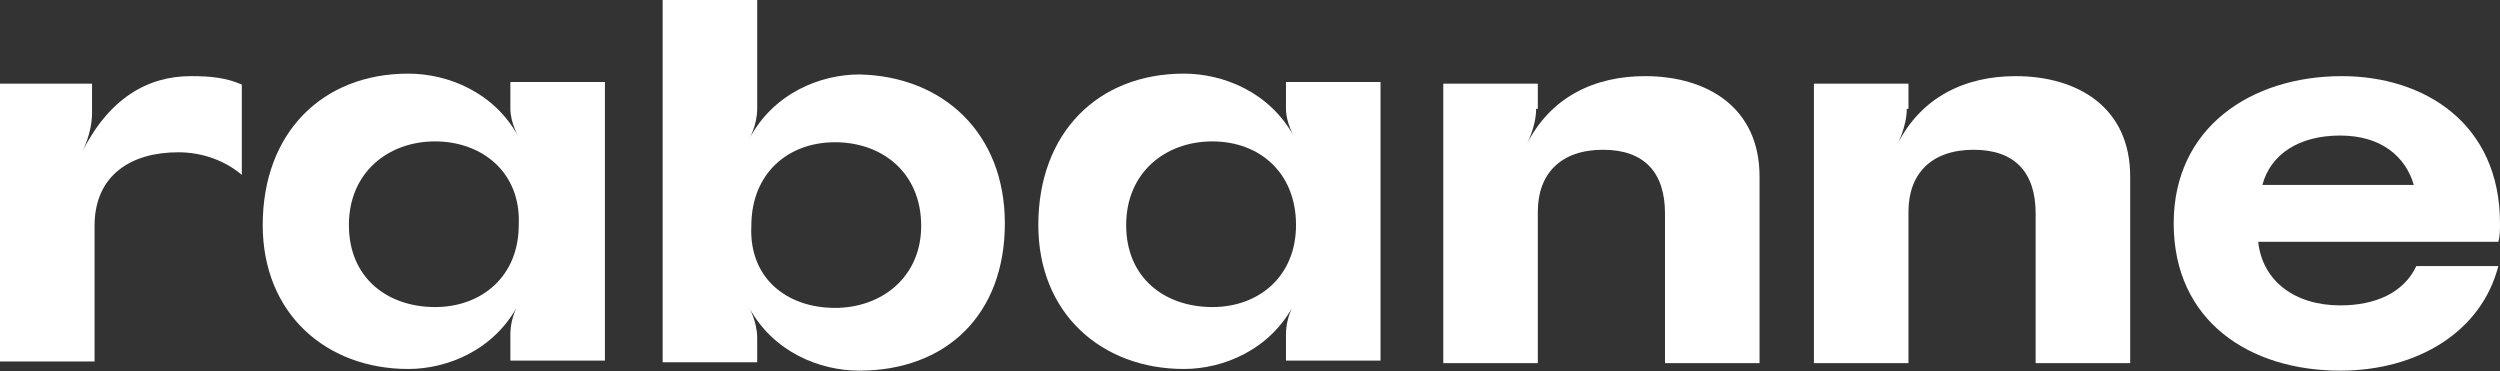
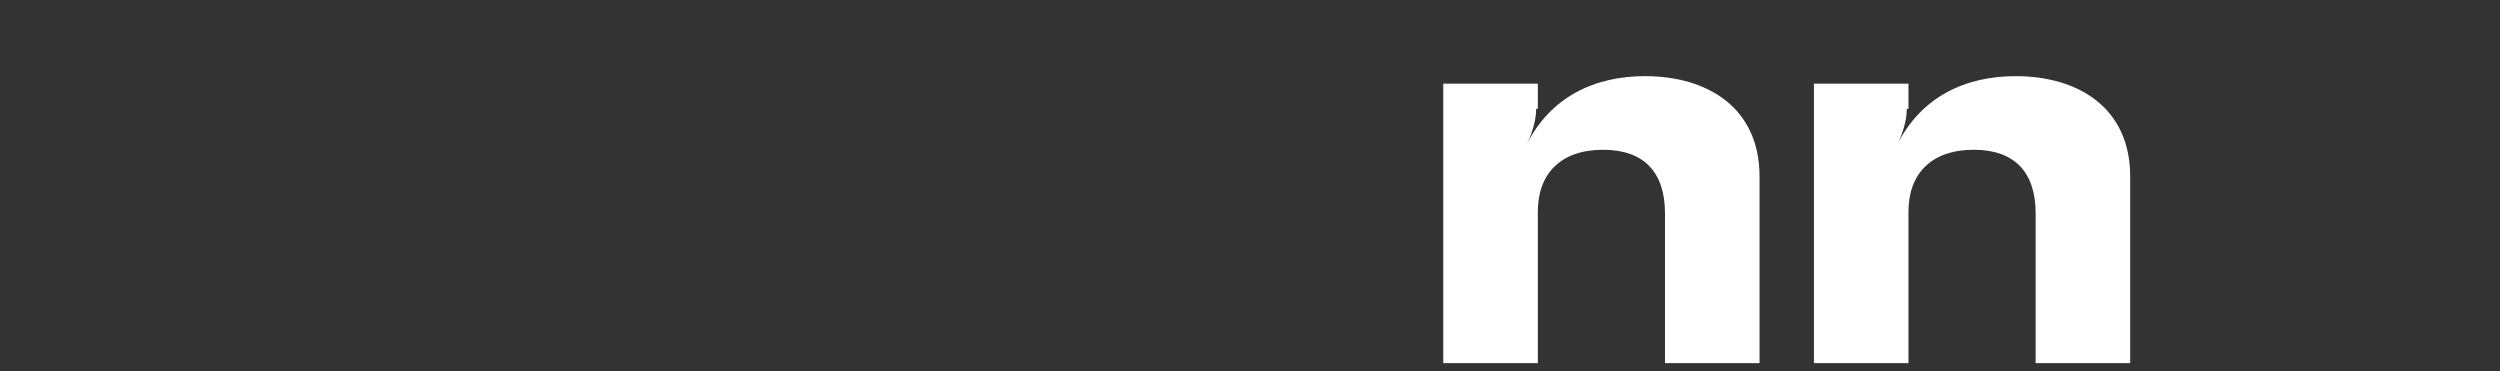
<svg xmlns="http://www.w3.org/2000/svg" version="1.1" id="Layer_1" x="0px" y="0px" viewBox="0 0 298.8 44.4" style="enable-background:new 0 0 298.8 44.4;" xml:space="preserve">
  <rect x="0" y="0" width="298.8" height="44.4" fill="#333333" stroke="none" />
  <style type="text/css">
	.st0{fill:#FFFFFF;}
</style>
  <g>
    <g>
-       <path class="st0" d="M11,13.5c0,2.5-1.2,4.7-1.2,4.7c3.2-6.4,7.8-9.1,13-9.1c2.5,0,4.2,0.2,6.1,1v10.8c-2-1.7-4.7-2.7-7.6-2.7    c-5.6,0-10,2.7-10,8.8v16.2H0V10h11L11,13.5L11,13.5z" />
-       <path class="st0" d="M61,43.1V40c0-2.2,1-3.7,1-3.7c-2.9,5.6-8.6,7.8-13.2,7.8c-9.8,0-17.4-6.6-17.4-17.2c0-11,7.1-18.1,17.4-18.1    c4.7,0,10.3,2.2,13.2,7.6c0,0-1-1.7-1-3.4V9.8h11.3v33.3L61,43.1L61,43.1z M52,16.9c-5.6,0-10.3,3.7-10.3,10    c0,6.4,4.7,9.8,10.3,9.8c5.6,0,10-3.7,10-9.8C62.3,20.6,57.6,16.9,52,16.9" />
-       <path class="st0" d="M120.1,26.7c0,11-7.1,17.6-17.4,17.6c-4.7,0-10.3-2.2-13.2-7.6c0,0,1,1.7,1,3.7v2.9H79.2V0h11.3v13    c0,2-1,3.7-1,3.7c2.9-5.6,8.6-7.8,13.2-7.8C112.7,9.1,120.1,15.9,120.1,26.7 M99.8,36.8c5.6,0,10.3-3.7,10.3-9.8    c0-6.4-4.7-10-10.3-10c-5.6,0-10,3.7-10,10C89.5,33.3,94.1,36.8,99.8,36.8" />
-       <path class="st0" d="M153.7,43.1V40c0-2.2,1-3.7,1-3.7c-2.9,5.6-8.6,7.8-13.2,7.8c-9.8,0-17.4-6.6-17.4-17.2    c0-11,7.1-18.1,17.4-18.1c4.7,0,10.3,2.2,13.2,7.6c0,0-1-1.7-1-3.4V9.8H165v33.3L153.7,43.1L153.7,43.1z M144.9,16.9    c-5.6,0-10.3,3.7-10.3,10c0,6.4,4.7,9.8,10.3,9.8c5.6,0,10-3.7,10-9.8C154.9,20.6,150.5,16.9,144.9,16.9" />
      <path class="st0" d="M183.6,13c0,2.2-1.2,4.4-1.2,4.4c2.9-5.9,8.3-8.3,14.2-8.3c7.4,0,13.7,3.7,13.7,12v22.3H199V25.5    c0-4.9-2.5-7.6-7.4-7.6c-5.1,0-7.8,2.9-7.8,7.4v18.1h-11.3V10h11.3V13H183.6z" />
      <path class="st0" d="M227.9,13c0,2.2-1.2,4.4-1.2,4.4c2.9-5.9,8.3-8.3,14.2-8.3c7.4,0,13.7,3.7,13.7,12v22.3h-11.3V25.5    c0-4.9-2.5-7.6-7.4-7.6c-5.1,0-7.8,2.9-7.8,7.4v18.1h-11.3V10h11.3V13H227.9z" />
-       <path class="st0" d="M269.9,28.9c0.5,4.7,4.4,7.6,9.8,7.6c4.2,0,7.6-1.5,9.1-4.7h9.8c-2,7.8-9.6,12.5-18.9,12.5    c-10.8,0-19.9-5.9-19.9-17.6c0-11.5,9.3-17.6,20.1-17.6c9.8,0,18.9,5.6,18.9,17.6c0,0.7,0,1.5-0.2,2.2L269.9,28.9L269.9,28.9z     M288.5,22.1c-1-3.4-3.9-5.9-8.8-5.9c-4.9,0-8.3,2.2-9.3,5.9H288.5L288.5,22.1z" />
    </g>
  </g>
</svg>